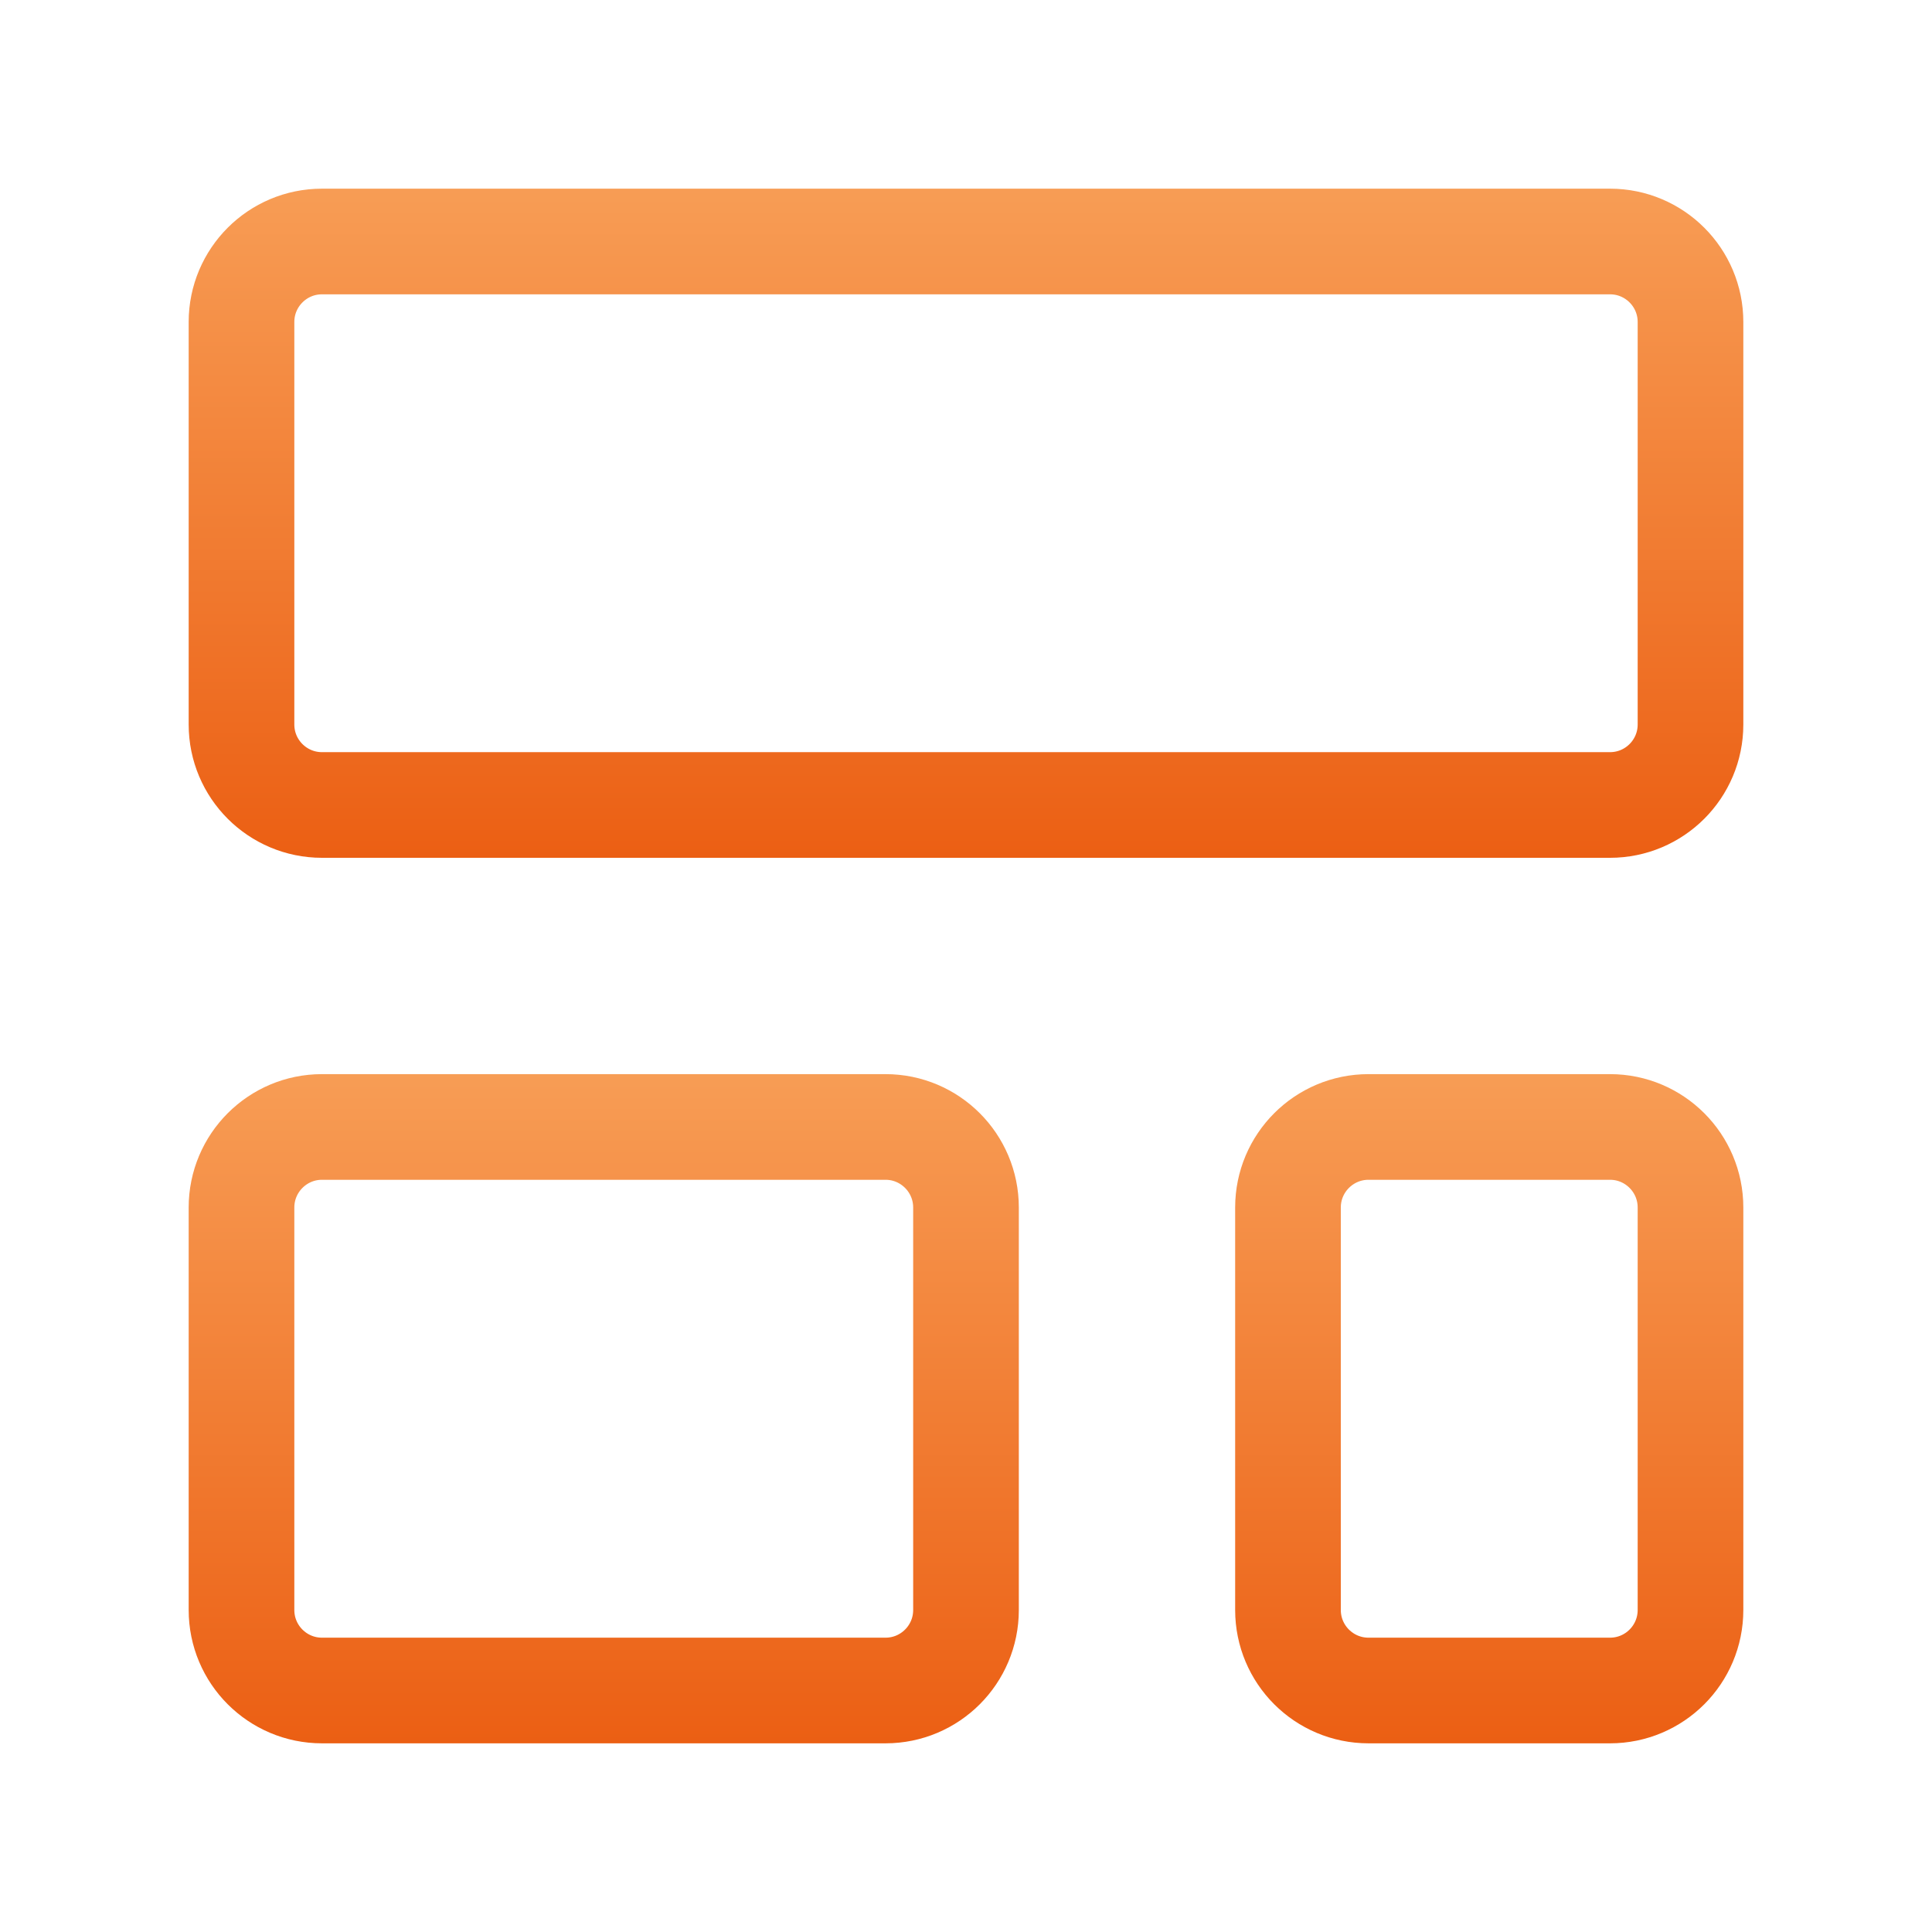
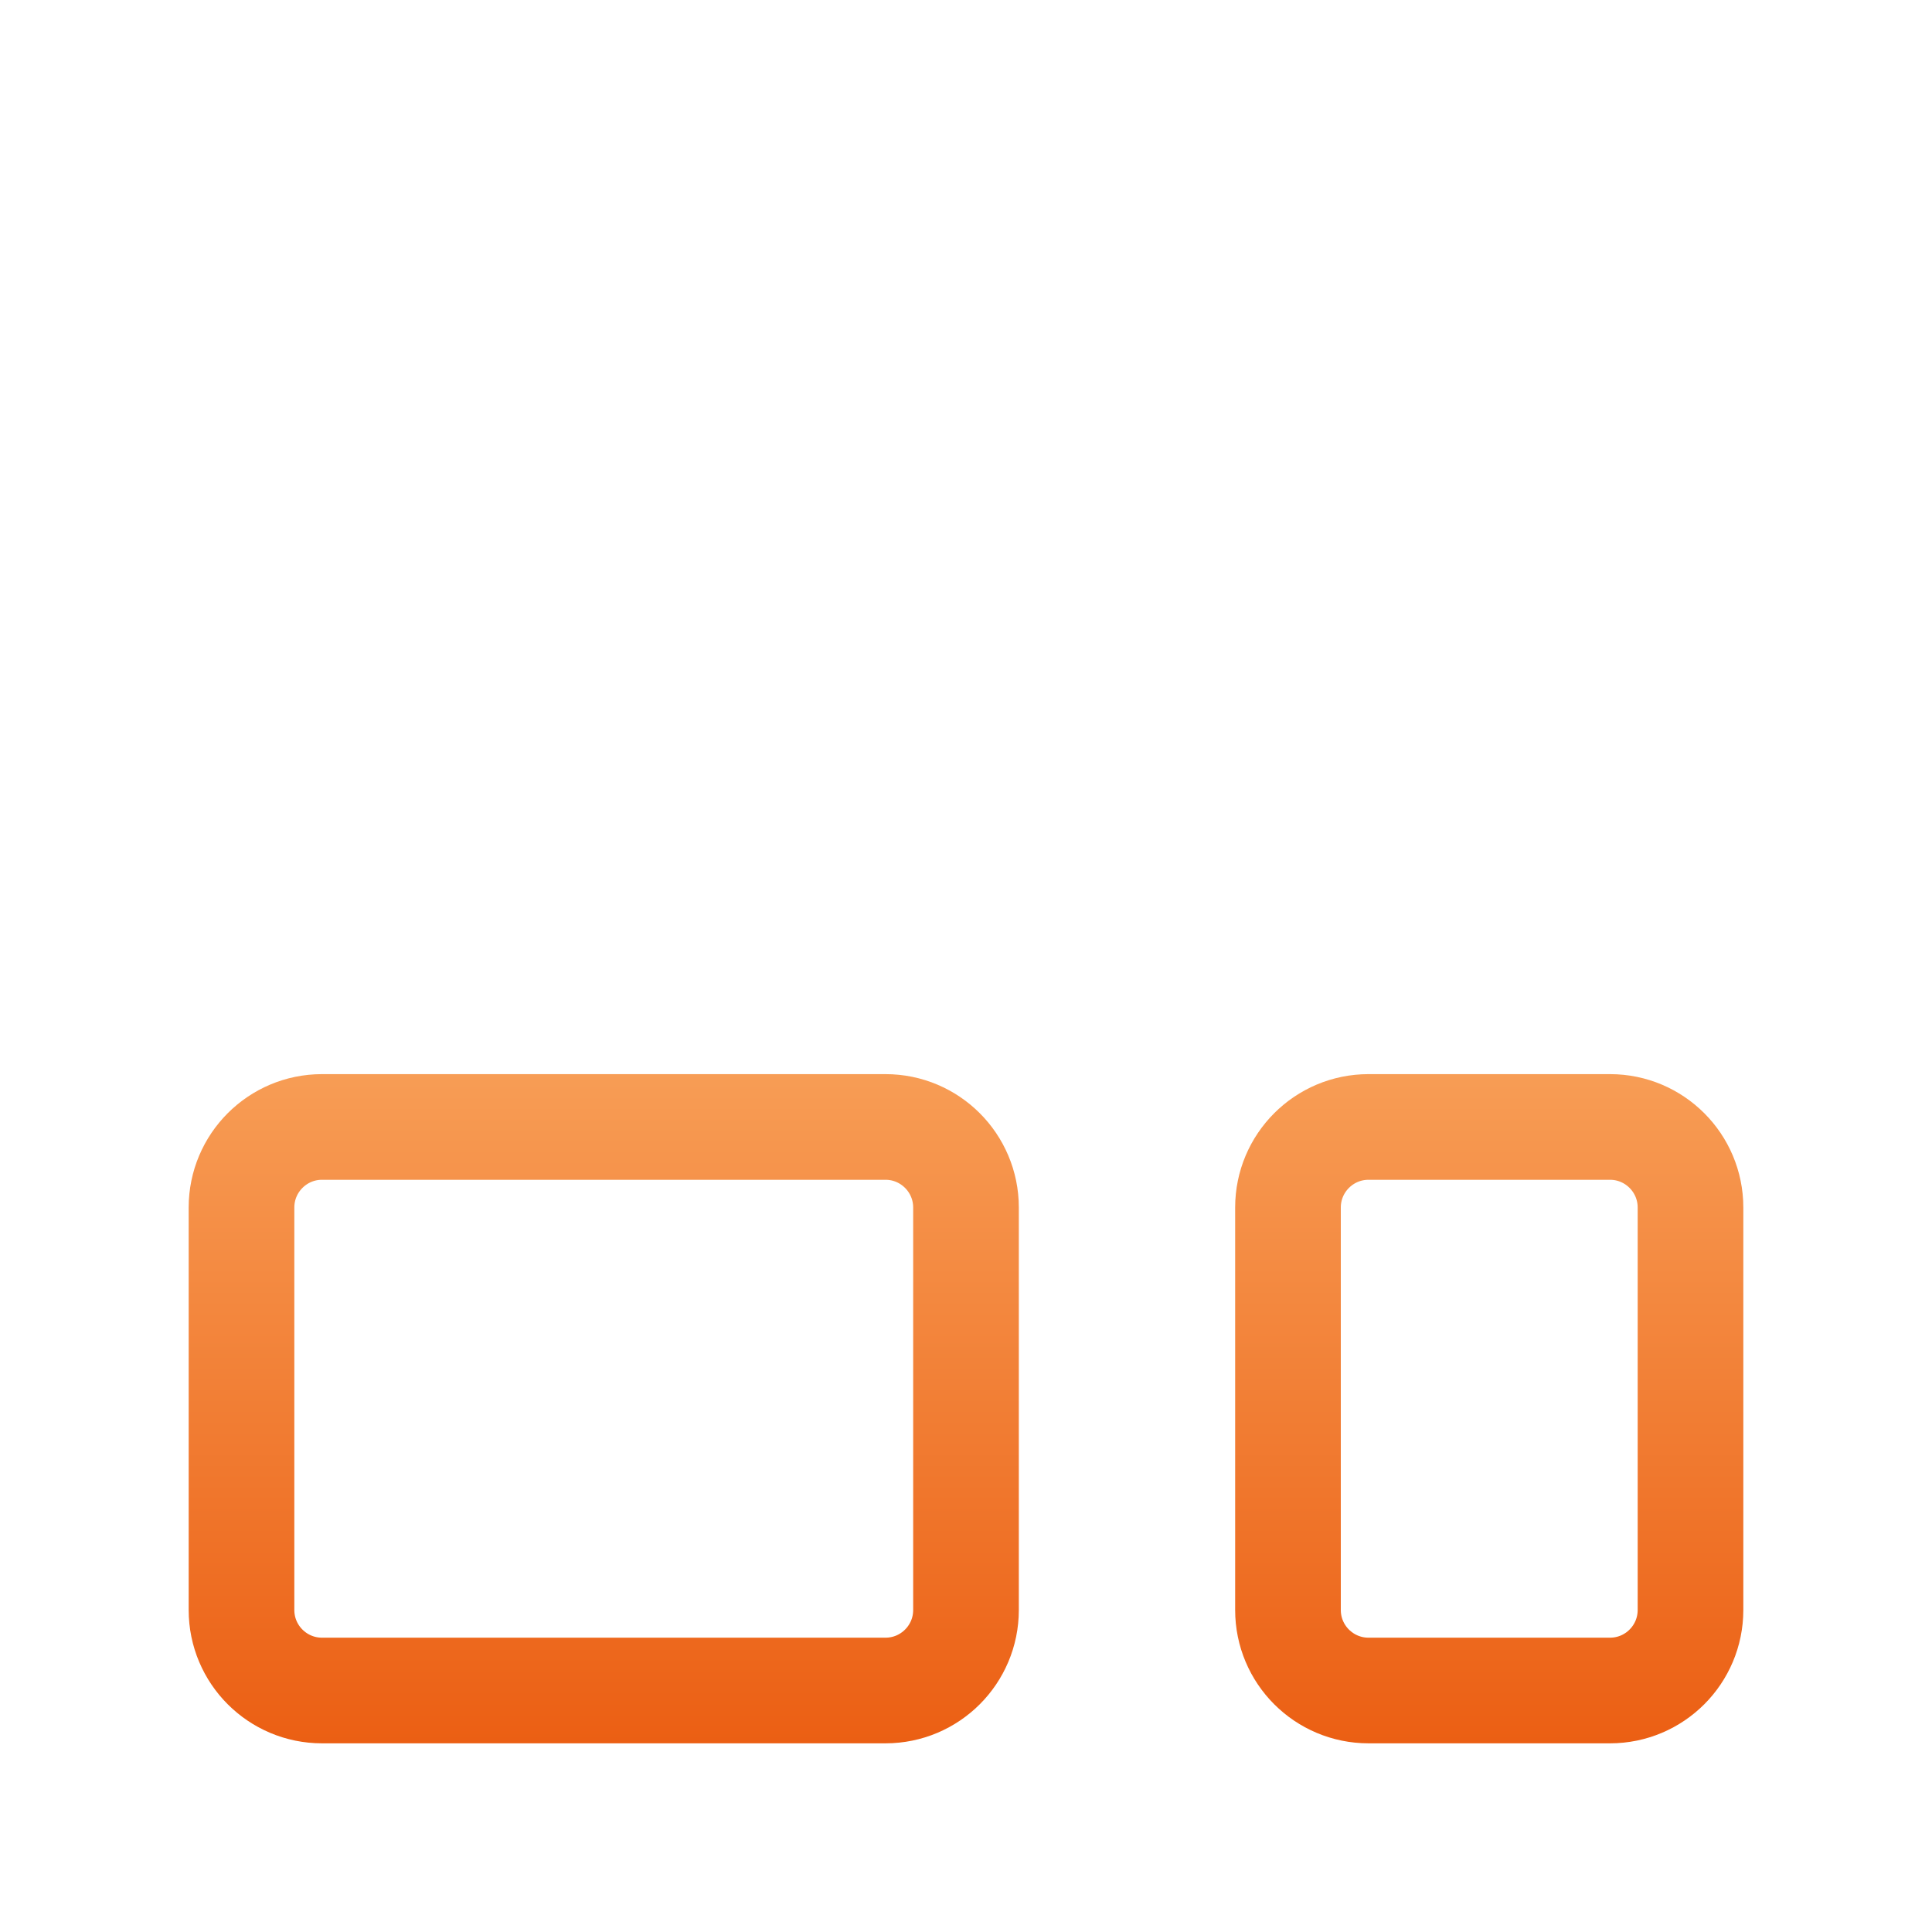
<svg xmlns="http://www.w3.org/2000/svg" width="32" height="32" viewBox="0 0 32 32" fill="none">
-   <path d="M26.667 4H5.333C4.597 4 4 4.597 4 5.333V12C4 12.736 4.597 13.333 5.333 13.333H26.667C27.403 13.333 28 12.736 28 12V5.333C28 4.597 27.403 4 26.667 4Z" stroke="url(#paint0_linear_2137_327)" stroke-width="1.75" stroke-linecap="round" stroke-linejoin="round" />
  <path d="M14.667 18.666H5.333C4.597 18.666 4 19.264 4 20V26.666C4 27.403 4.597 28 5.333 28H14.667C15.403 28 16 27.403 16 26.666V20C16 19.264 15.403 18.666 14.667 18.666Z" stroke="url(#paint1_linear_2137_327)" stroke-width="1.75" stroke-linecap="round" stroke-linejoin="round" />
  <path d="M26.667 18.666H22.667C21.93 18.666 21.333 19.264 21.333 20V26.666C21.333 27.403 21.93 28 22.667 28H26.667C27.403 28 28 27.403 28 26.666V20C28 19.264 27.403 18.666 26.667 18.666Z" stroke="url(#paint2_linear_2137_327)" stroke-width="1.75" stroke-linecap="round" stroke-linejoin="round" />
  <defs>
    <linearGradient id="paint0_linear_2137_327" x1="16.043" y1="-2.125" x2="16.043" y2="15.448" gradientUnits="userSpaceOnUse">
      <stop stop-color="#FDBA74" />
      <stop offset="1" stop-color="#EA580C" />
    </linearGradient>
    <linearGradient id="paint1_linear_2137_327" x1="10.022" y1="12.541" x2="10.022" y2="30.114" gradientUnits="userSpaceOnUse">
      <stop stop-color="#FDBA74" />
      <stop offset="1" stop-color="#EA580C" />
    </linearGradient>
    <linearGradient id="paint2_linear_2137_327" x1="24.679" y1="12.541" x2="24.679" y2="30.114" gradientUnits="userSpaceOnUse">
      <stop stop-color="#FDBA74" />
      <stop offset="1" stop-color="#EA580C" />
    </linearGradient>
  </defs>
</svg>